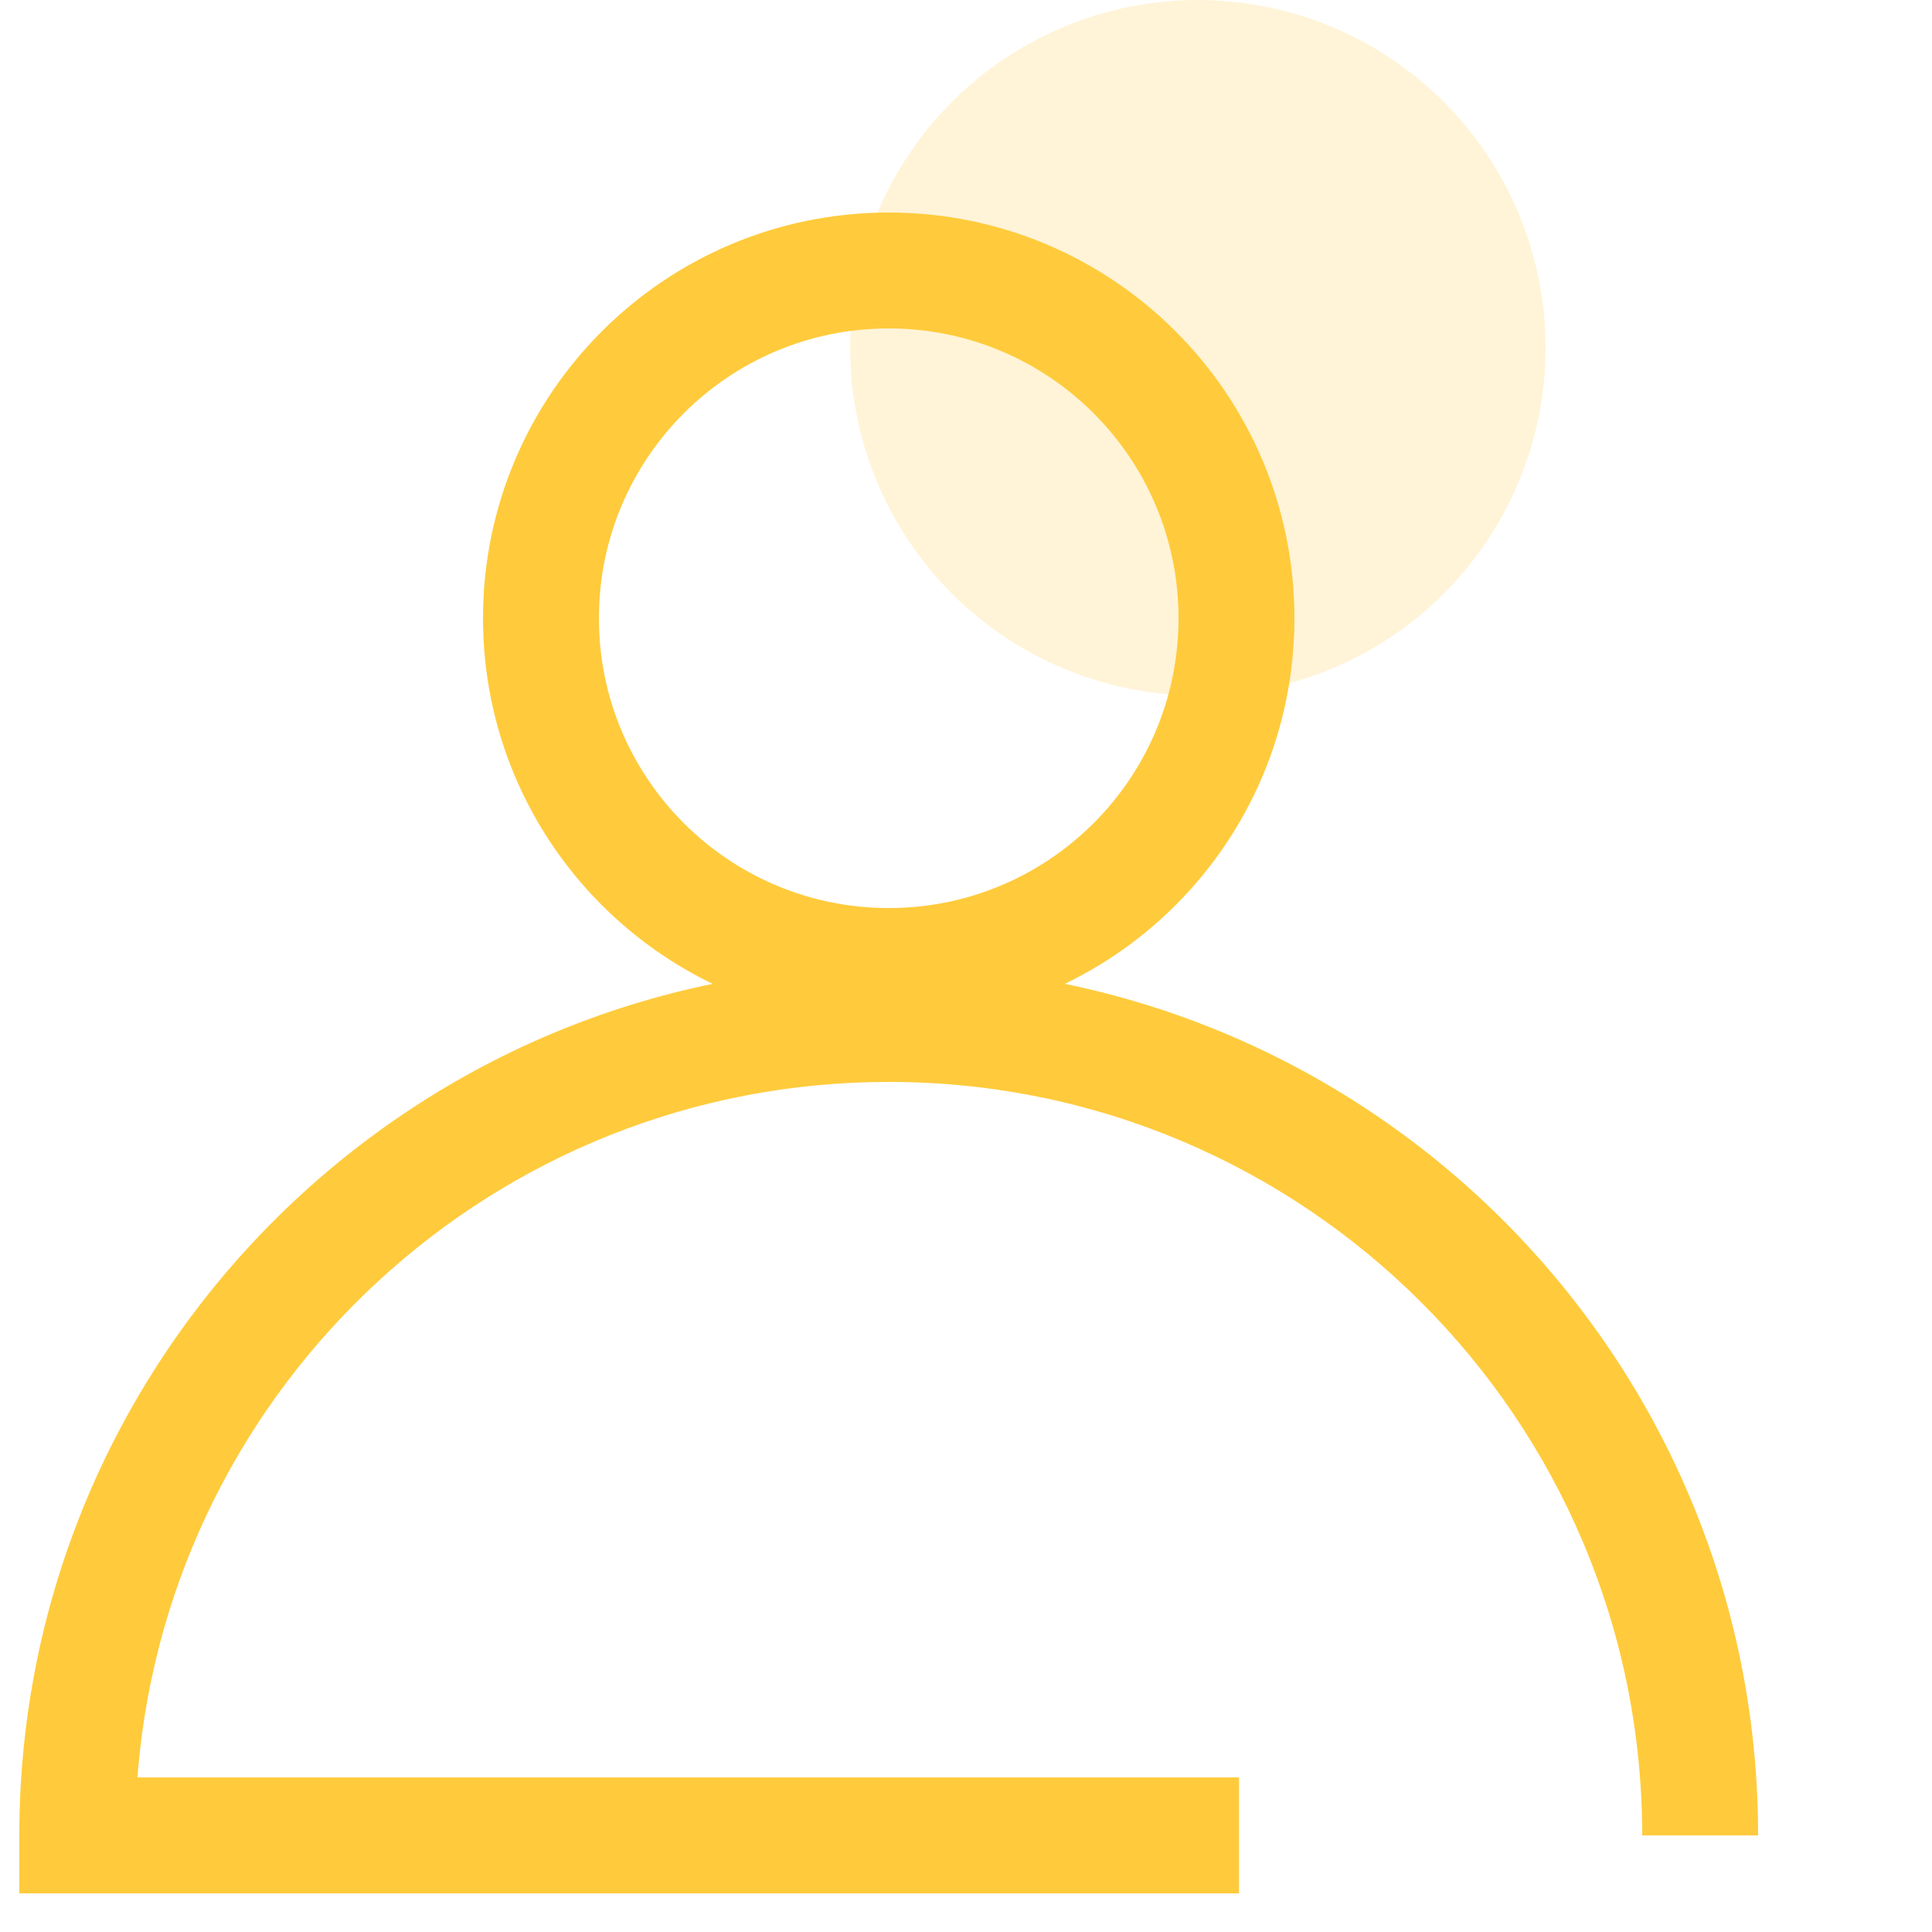
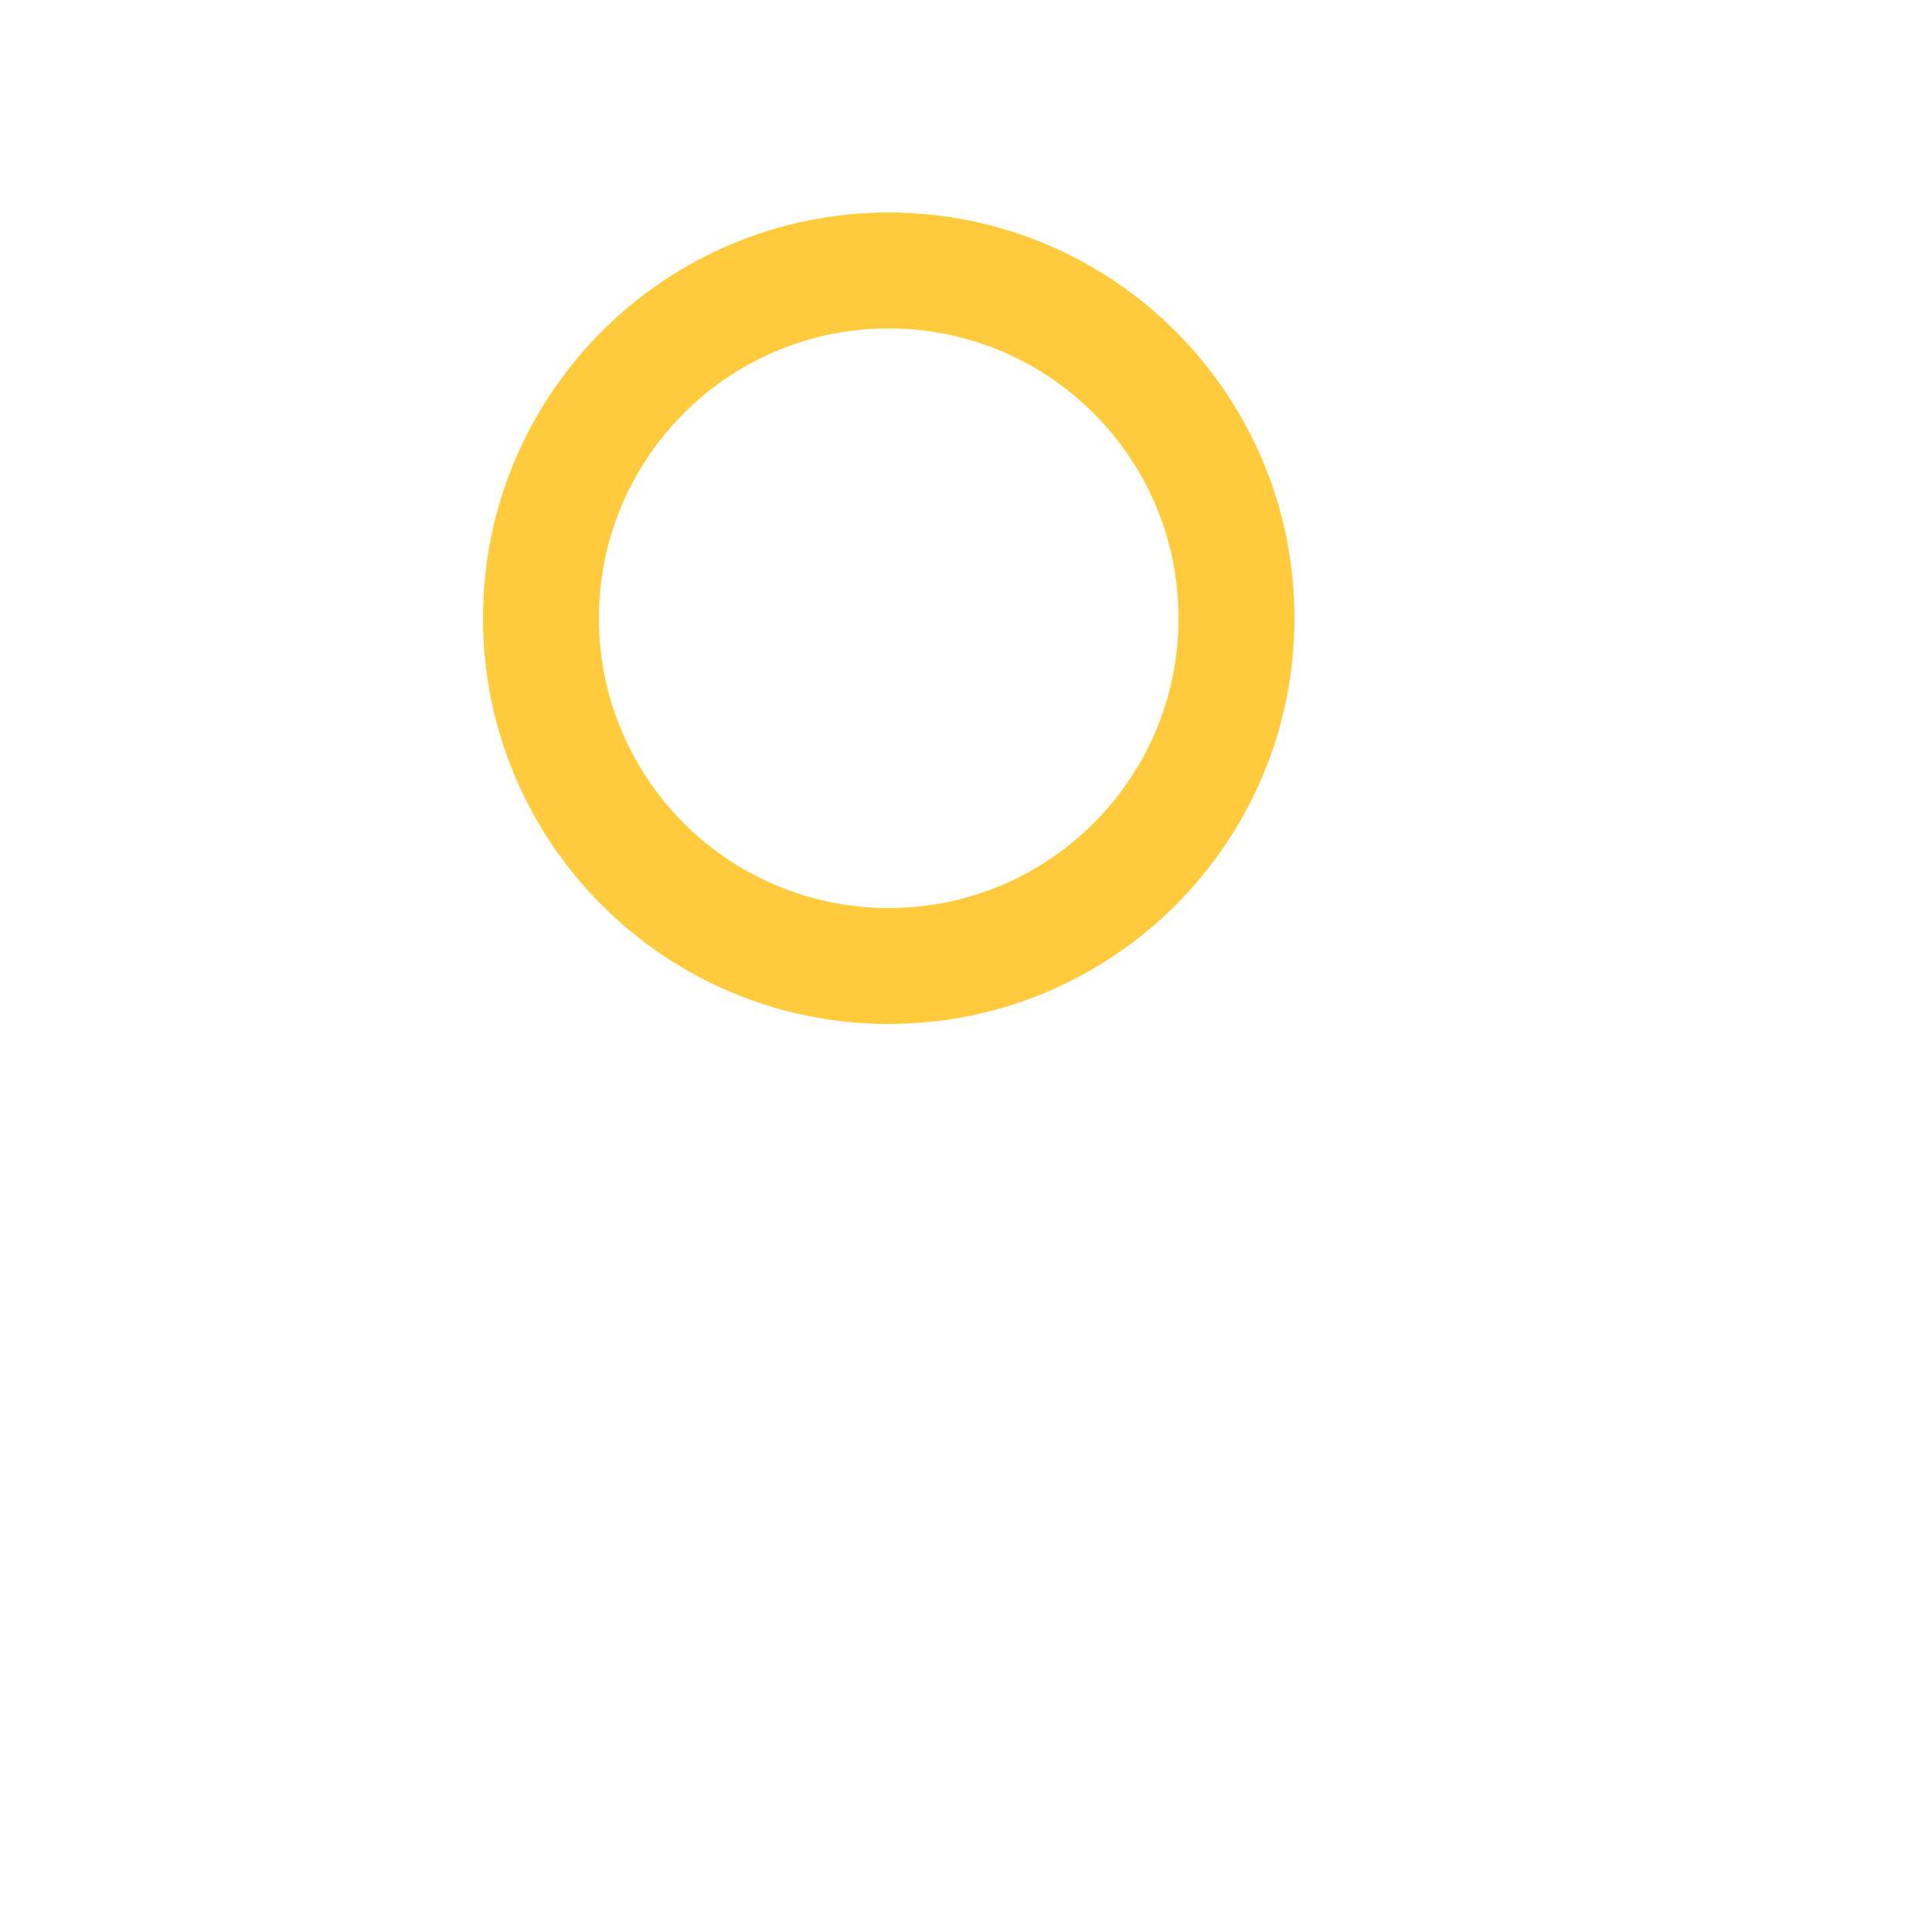
<svg xmlns="http://www.w3.org/2000/svg" width="50px" height="50px" viewBox="0 0 50 50" version="1.1">
  <title>99. Icons/Values/Privati/profile</title>
  <g id="99.-Icons/Values/Privati/profile" stroke="none" stroke-width="1" fill="none" fill-rule="evenodd">
-     <path d="M23,25 C35.302,25 45.298,34.873 45.497,47.128 L45.5,47.5 L42.5,47.5 C42.5,36.73 33.77,28 23,28 C12.803,28 4.435,35.826 3.573,45.8 L3.557,46 L32.066,46 L32.066,49 L0.5,49 L0.5,47.5 C0.5,35.074 10.574,25 23,25 Z" id="Path" fill="#FFCB3C" fill-rule="nonzero" />
-     <circle id="Oval" fill-opacity="0.2" fill="#FFCB3C" cx="31" cy="9" r="9" />
    <path d="M23,5.5 C17.201,5.5 12.5,10.201 12.5,16 C12.5,21.799 17.201,26.5 23,26.5 C28.799,26.5 33.5,21.799 33.5,16 C33.5,10.201 28.799,5.5 23,5.5 Z M23,8.5 C27.142,8.5 30.5,11.858 30.5,16 C30.5,20.142 27.142,23.5 23,23.5 C18.858,23.5 15.5,20.142 15.5,16 C15.5,11.858 18.858,8.5 23,8.5 Z" id="Oval" fill="#FFCB3C" fill-rule="nonzero" />
  </g>
</svg>